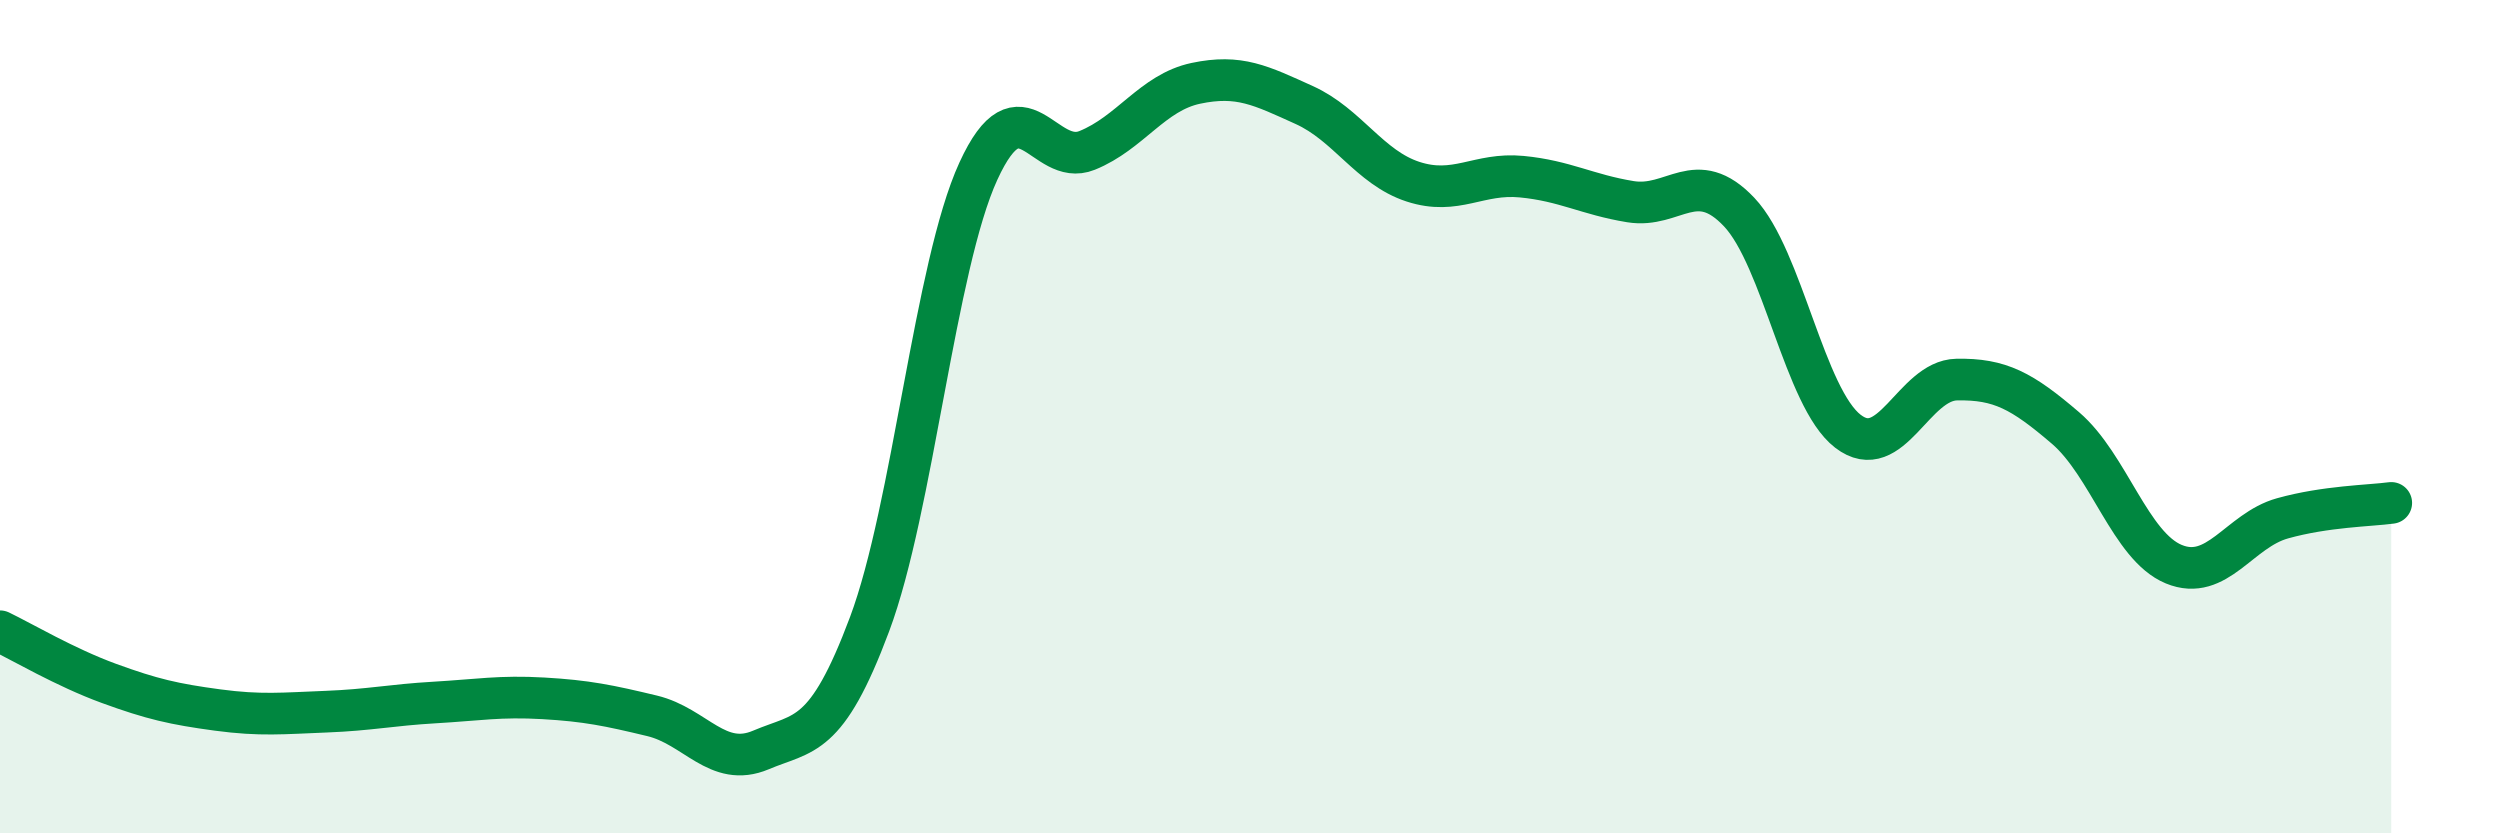
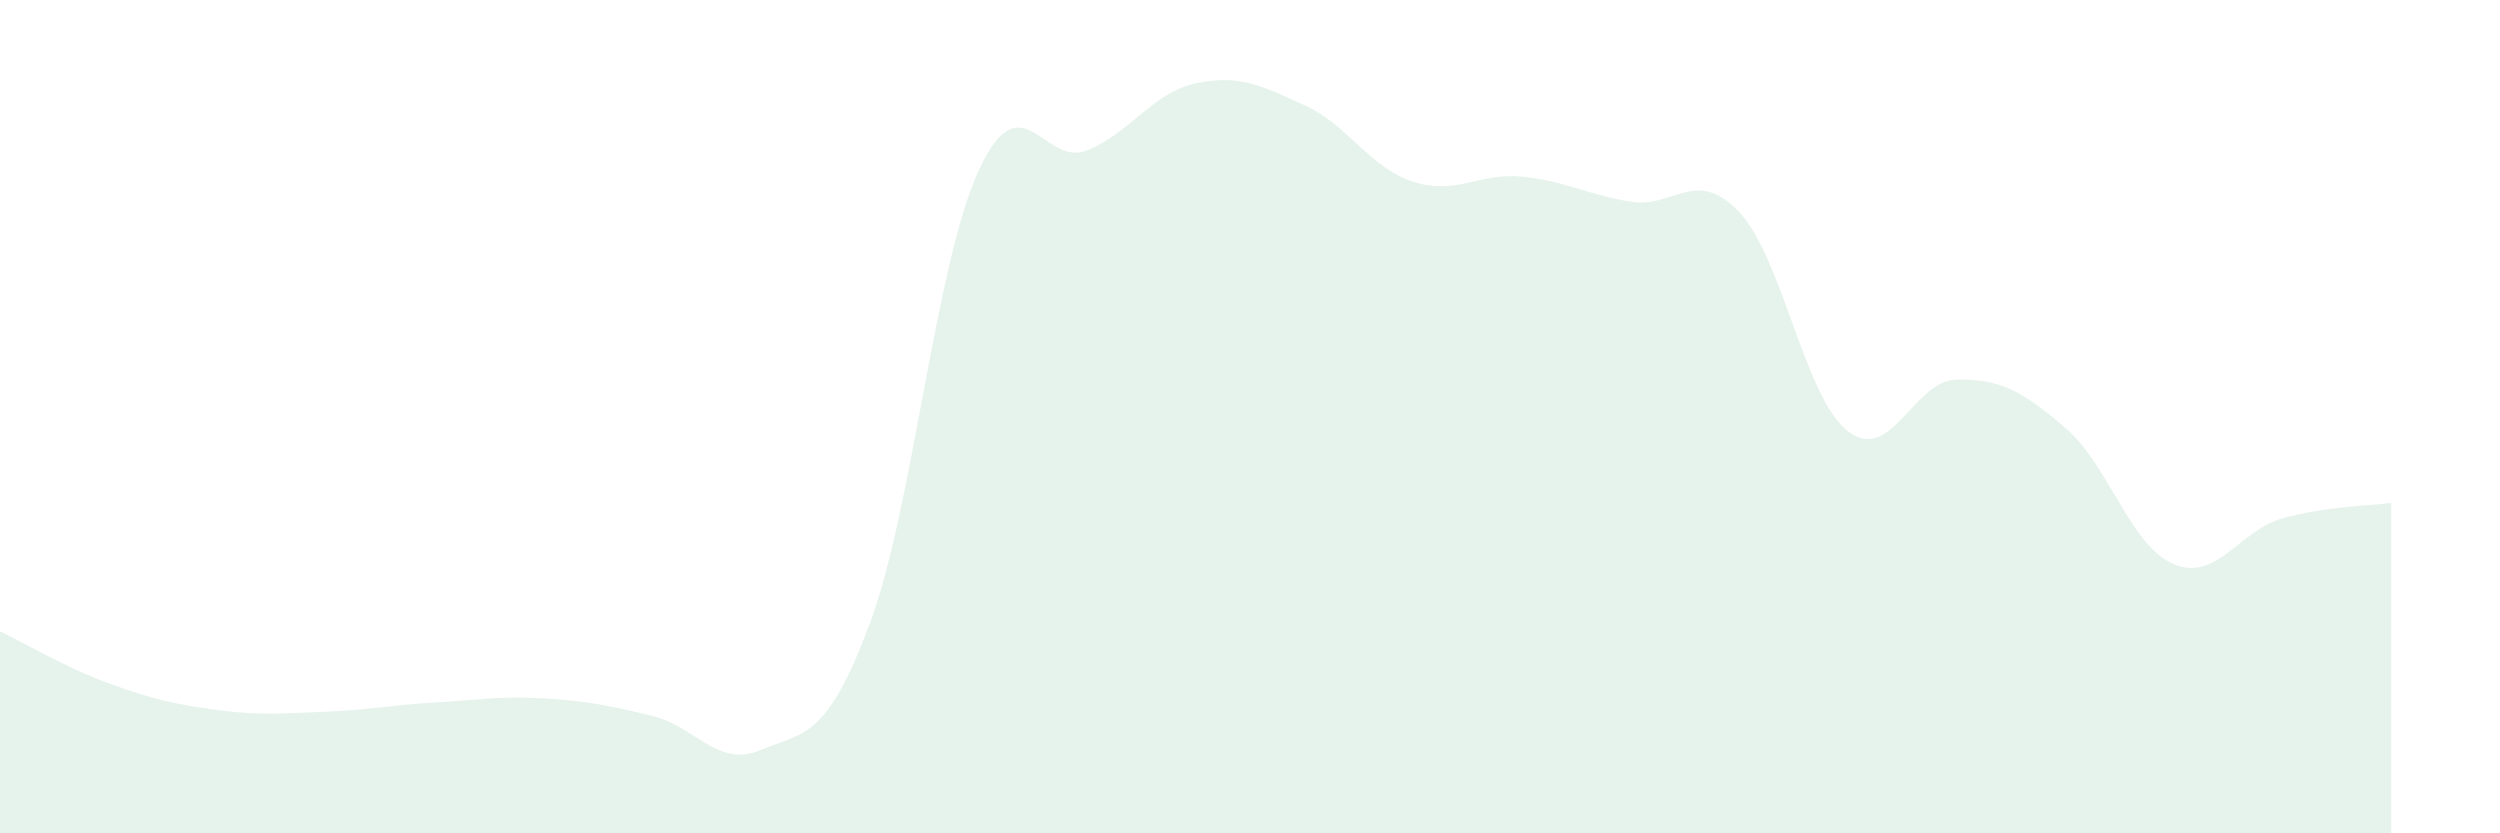
<svg xmlns="http://www.w3.org/2000/svg" width="60" height="20" viewBox="0 0 60 20">
  <path d="M 0,15.15 C 0.52,15.4 1.57,16.02 2.61,16.4 C 3.65,16.78 4.18,16.9 5.22,17.04 C 6.26,17.18 6.79,17.12 7.83,17.08 C 8.87,17.04 9.39,16.92 10.43,16.86 C 11.47,16.8 12,16.7 13.04,16.76 C 14.08,16.82 14.61,16.93 15.65,17.18 C 16.69,17.43 17.22,18.44 18.26,18 C 19.3,17.56 19.83,17.76 20.87,14.98 C 21.91,12.2 22.44,6.38 23.48,4.11 C 24.52,1.84 25.05,4.03 26.09,3.61 C 27.13,3.19 27.66,2.22 28.7,2 C 29.74,1.78 30.26,2.05 31.3,2.52 C 32.34,2.99 32.87,4.02 33.91,4.36 C 34.95,4.7 35.48,4.14 36.52,4.24 C 37.56,4.34 38.09,4.67 39.13,4.84 C 40.17,5.01 40.7,3.99 41.74,5.09 C 42.78,6.19 43.31,9.55 44.35,10.35 C 45.39,11.15 45.92,9.13 46.96,9.11 C 48,9.09 48.53,9.38 49.57,10.27 C 50.61,11.16 51.13,13.11 52.17,13.54 C 53.21,13.97 53.74,12.73 54.78,12.44 C 55.82,12.15 56.87,12.14 57.39,12.07L57.39 20L0 20Z" fill="#008740" opacity="0.1" stroke-linecap="round" stroke-linejoin="round" />
-   <path d="M 0,15.15 C 0.52,15.4 1.57,16.02 2.61,16.4 C 3.65,16.78 4.18,16.9 5.22,17.04 C 6.26,17.18 6.79,17.12 7.83,17.08 C 8.87,17.04 9.39,16.92 10.43,16.86 C 11.47,16.8 12,16.7 13.04,16.76 C 14.08,16.82 14.61,16.93 15.65,17.18 C 16.69,17.43 17.22,18.44 18.26,18 C 19.3,17.56 19.83,17.76 20.87,14.98 C 21.91,12.2 22.44,6.38 23.48,4.11 C 24.52,1.84 25.05,4.03 26.09,3.61 C 27.13,3.19 27.66,2.22 28.7,2 C 29.74,1.78 30.26,2.05 31.3,2.52 C 32.34,2.99 32.87,4.02 33.91,4.36 C 34.95,4.7 35.48,4.14 36.52,4.24 C 37.56,4.34 38.09,4.67 39.13,4.84 C 40.17,5.01 40.7,3.99 41.74,5.09 C 42.78,6.19 43.31,9.55 44.35,10.35 C 45.39,11.15 45.92,9.13 46.96,9.11 C 48,9.09 48.53,9.38 49.57,10.27 C 50.61,11.16 51.13,13.11 52.17,13.54 C 53.21,13.97 53.74,12.73 54.78,12.44 C 55.82,12.15 56.87,12.14 57.39,12.07" stroke="#008740" stroke-width="1" fill="none" stroke-linecap="round" stroke-linejoin="round" />
</svg>